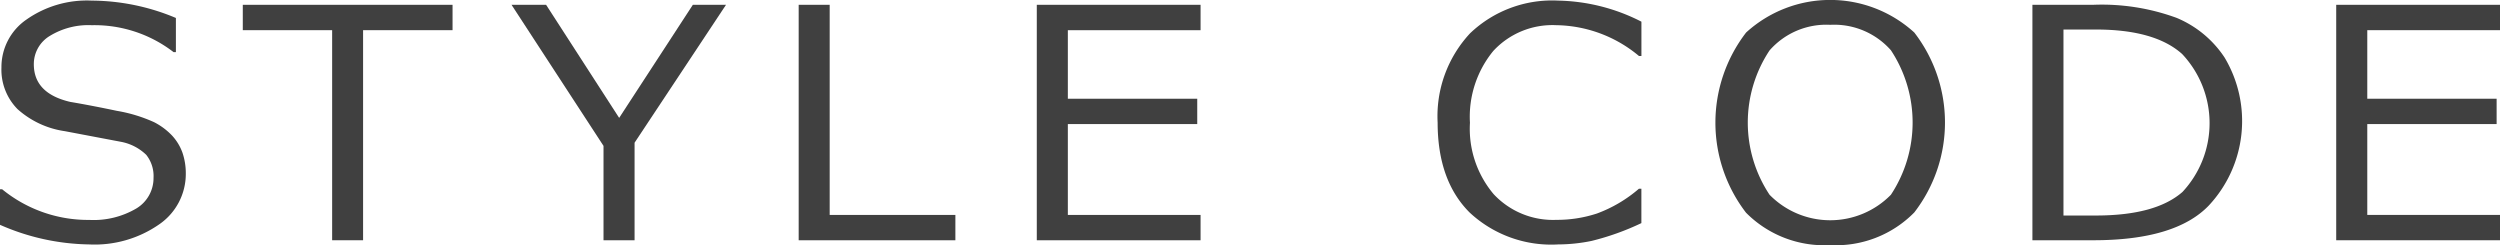
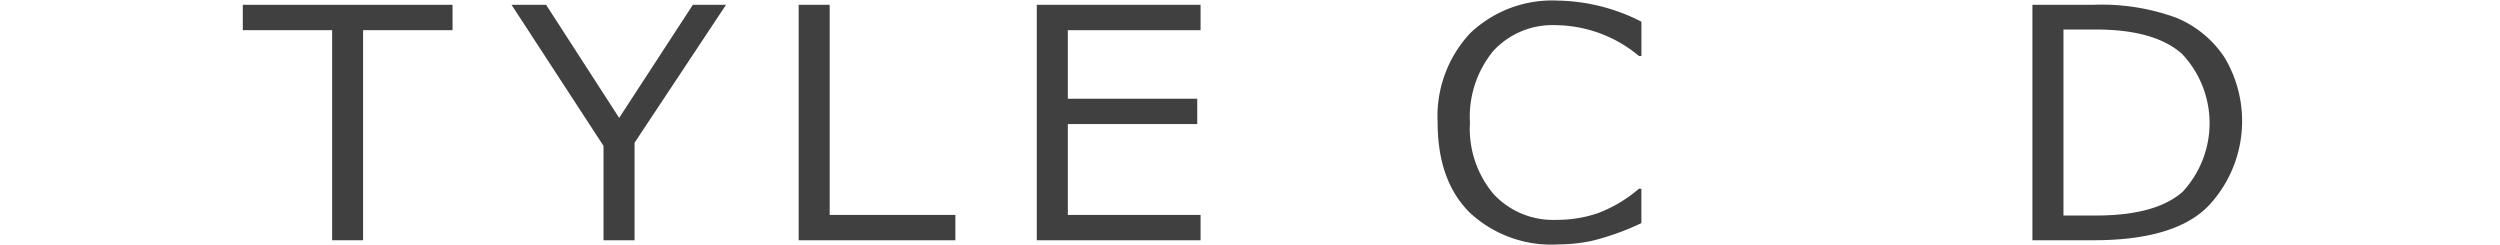
<svg xmlns="http://www.w3.org/2000/svg" width="204" height="20" viewBox="0 0 204 20">
  <g id="logo-black" transform="translate(-211.205 -286.409)">
    <g id="グループ_1017" data-name="グループ 1017" transform="translate(211.205 286.409)">
      <g id="グループ_1016" data-name="グループ 1016">
        <g id="グループ_1015" data-name="グループ 1015">
          <g id="グループ_1014" data-name="グループ 1014">
            <g id="グループ_1013" data-name="グループ 1013">
-               <path id="パス_10266" data-name="パス 10266" d="M218.466,306.408a18.65,18.65,0,0,1-7.261-1.6v-2.9h.176a11.069,11.069,0,0,0,7.1,2.5,6.882,6.882,0,0,0,3.852-.935,2.887,2.887,0,0,0,1.4-2.494,2.784,2.784,0,0,0-.594-1.88,4.034,4.034,0,0,0-2.061-1.064l-4.581-.868a7.343,7.343,0,0,1-3.862-1.8,4.583,4.583,0,0,1-1.312-3.393,4.7,4.7,0,0,1,2.046-3.918,8.57,8.57,0,0,1,5.325-1.543,17.9,17.9,0,0,1,6.864,1.416v2.79h-.186a10.562,10.562,0,0,0-6.678-2.2,6.02,6.02,0,0,0-3.429.878,2.676,2.676,0,0,0-1.3,2.309q0,2.38,2.972,3.072,1.719.29,3.822.733a12.273,12.273,0,0,1,3.012.918,5.384,5.384,0,0,1,1.468,1.09,4.085,4.085,0,0,1,.85,1.39,5.185,5.185,0,0,1,.277,1.721,4.985,4.985,0,0,1-2.167,4.138A9.221,9.221,0,0,1,218.466,306.408Z" transform="translate(-211.205 -286.463)" fill="#404040" />
              <path id="パス_10267" data-name="パス 10267" d="M259.44,306.432V289.29h-7.291v-2.07h17.116v2.07h-7.3v17.142Z" transform="translate(-232.337 -286.828)" fill="#404040" />
              <path id="パス_10268" data-name="パス 10268" d="M314.972,287.22l-7.462,11.254v7.958h-2.534v-7.7l-7.507-11.513h2.821l5.963,9.229,6.014-9.229Z" transform="translate(-255.729 -286.828)" fill="#404040" />
              <path id="パス_10269" data-name="パス 10269" d="M358.682,306.432H345.895V287.22h2.53v17.144h10.258Z" transform="translate(-280.723 -286.828)" fill="#404040" />
              <path id="パス_10270" data-name="パス 10270" d="M399.415,306.432H386.05V287.22h13.365v2.07H388.584v5.594h10.559v2.068H388.584v7.413h10.831Z" transform="translate(-301.448 -286.828)" fill="#404040" />
              <path id="パス_10271" data-name="パス 10271" d="M463.48,306.408a9.765,9.765,0,0,1-7.216-2.6q-2.609-2.6-2.615-7.33a9.924,9.924,0,0,1,2.65-7.3,9.689,9.689,0,0,1,7.19-2.665,15.5,15.5,0,0,1,6.789,1.719v2.8h-.2a10.735,10.735,0,0,0-6.753-2.514,6.563,6.563,0,0,0-5.139,2.108,8.46,8.46,0,0,0-1.9,5.857,8.269,8.269,0,0,0,1.931,5.82,6.621,6.621,0,0,0,5.129,2.1,10.433,10.433,0,0,0,3.3-.517,11.137,11.137,0,0,0,3.429-2.023h.2v2.805a21.18,21.18,0,0,1-4.068,1.455A13.737,13.737,0,0,1,463.48,306.408Z" transform="translate(-336.338 -286.463)" fill="#404040" />
-               <path id="パス_10272" data-name="パス 10272" d="M509.859,306.409a8.98,8.98,0,0,1-6.869-2.647,12.051,12.051,0,0,1,.011-14.7,10.185,10.185,0,0,1,13.722,0,12.013,12.013,0,0,1,0,14.682A8.961,8.961,0,0,1,509.859,306.409Zm.01-17.975a6.153,6.153,0,0,0-4.958,2.091,10.651,10.651,0,0,0,0,11.774,6.932,6.932,0,0,0,9.906,0,10.7,10.7,0,0,0,0-11.787A6.167,6.167,0,0,0,509.869,288.434Z" transform="translate(-360.517 -286.409)" fill="#404040" />
              <path id="パス_10273" data-name="パス 10273" d="M553.952,306.432V287.22H558.9a17.745,17.745,0,0,1,6.813,1.064,8.684,8.684,0,0,1,3.913,3.227,10.1,10.1,0,0,1-1.283,12.09q-2.715,2.827-9.393,2.831Zm2.534-17.195v15.177h2.64c3.244,0,5.6-.635,7.07-1.922a8.229,8.229,0,0,0-.025-11.255c-1.483-1.335-3.837-2-7.045-2Z" transform="translate(-388.107 -286.828)" fill="#404040" />
-               <path id="パス_10274" data-name="パス 10274" d="M618.55,306.432H605.185V287.22H618.55v2.07H607.72v5.594h10.554v2.068H607.72v7.413H618.55Z" transform="translate(-414.55 -286.828)" fill="#404040" />
            </g>
          </g>
        </g>
      </g>
    </g>
  </g>
</svg>